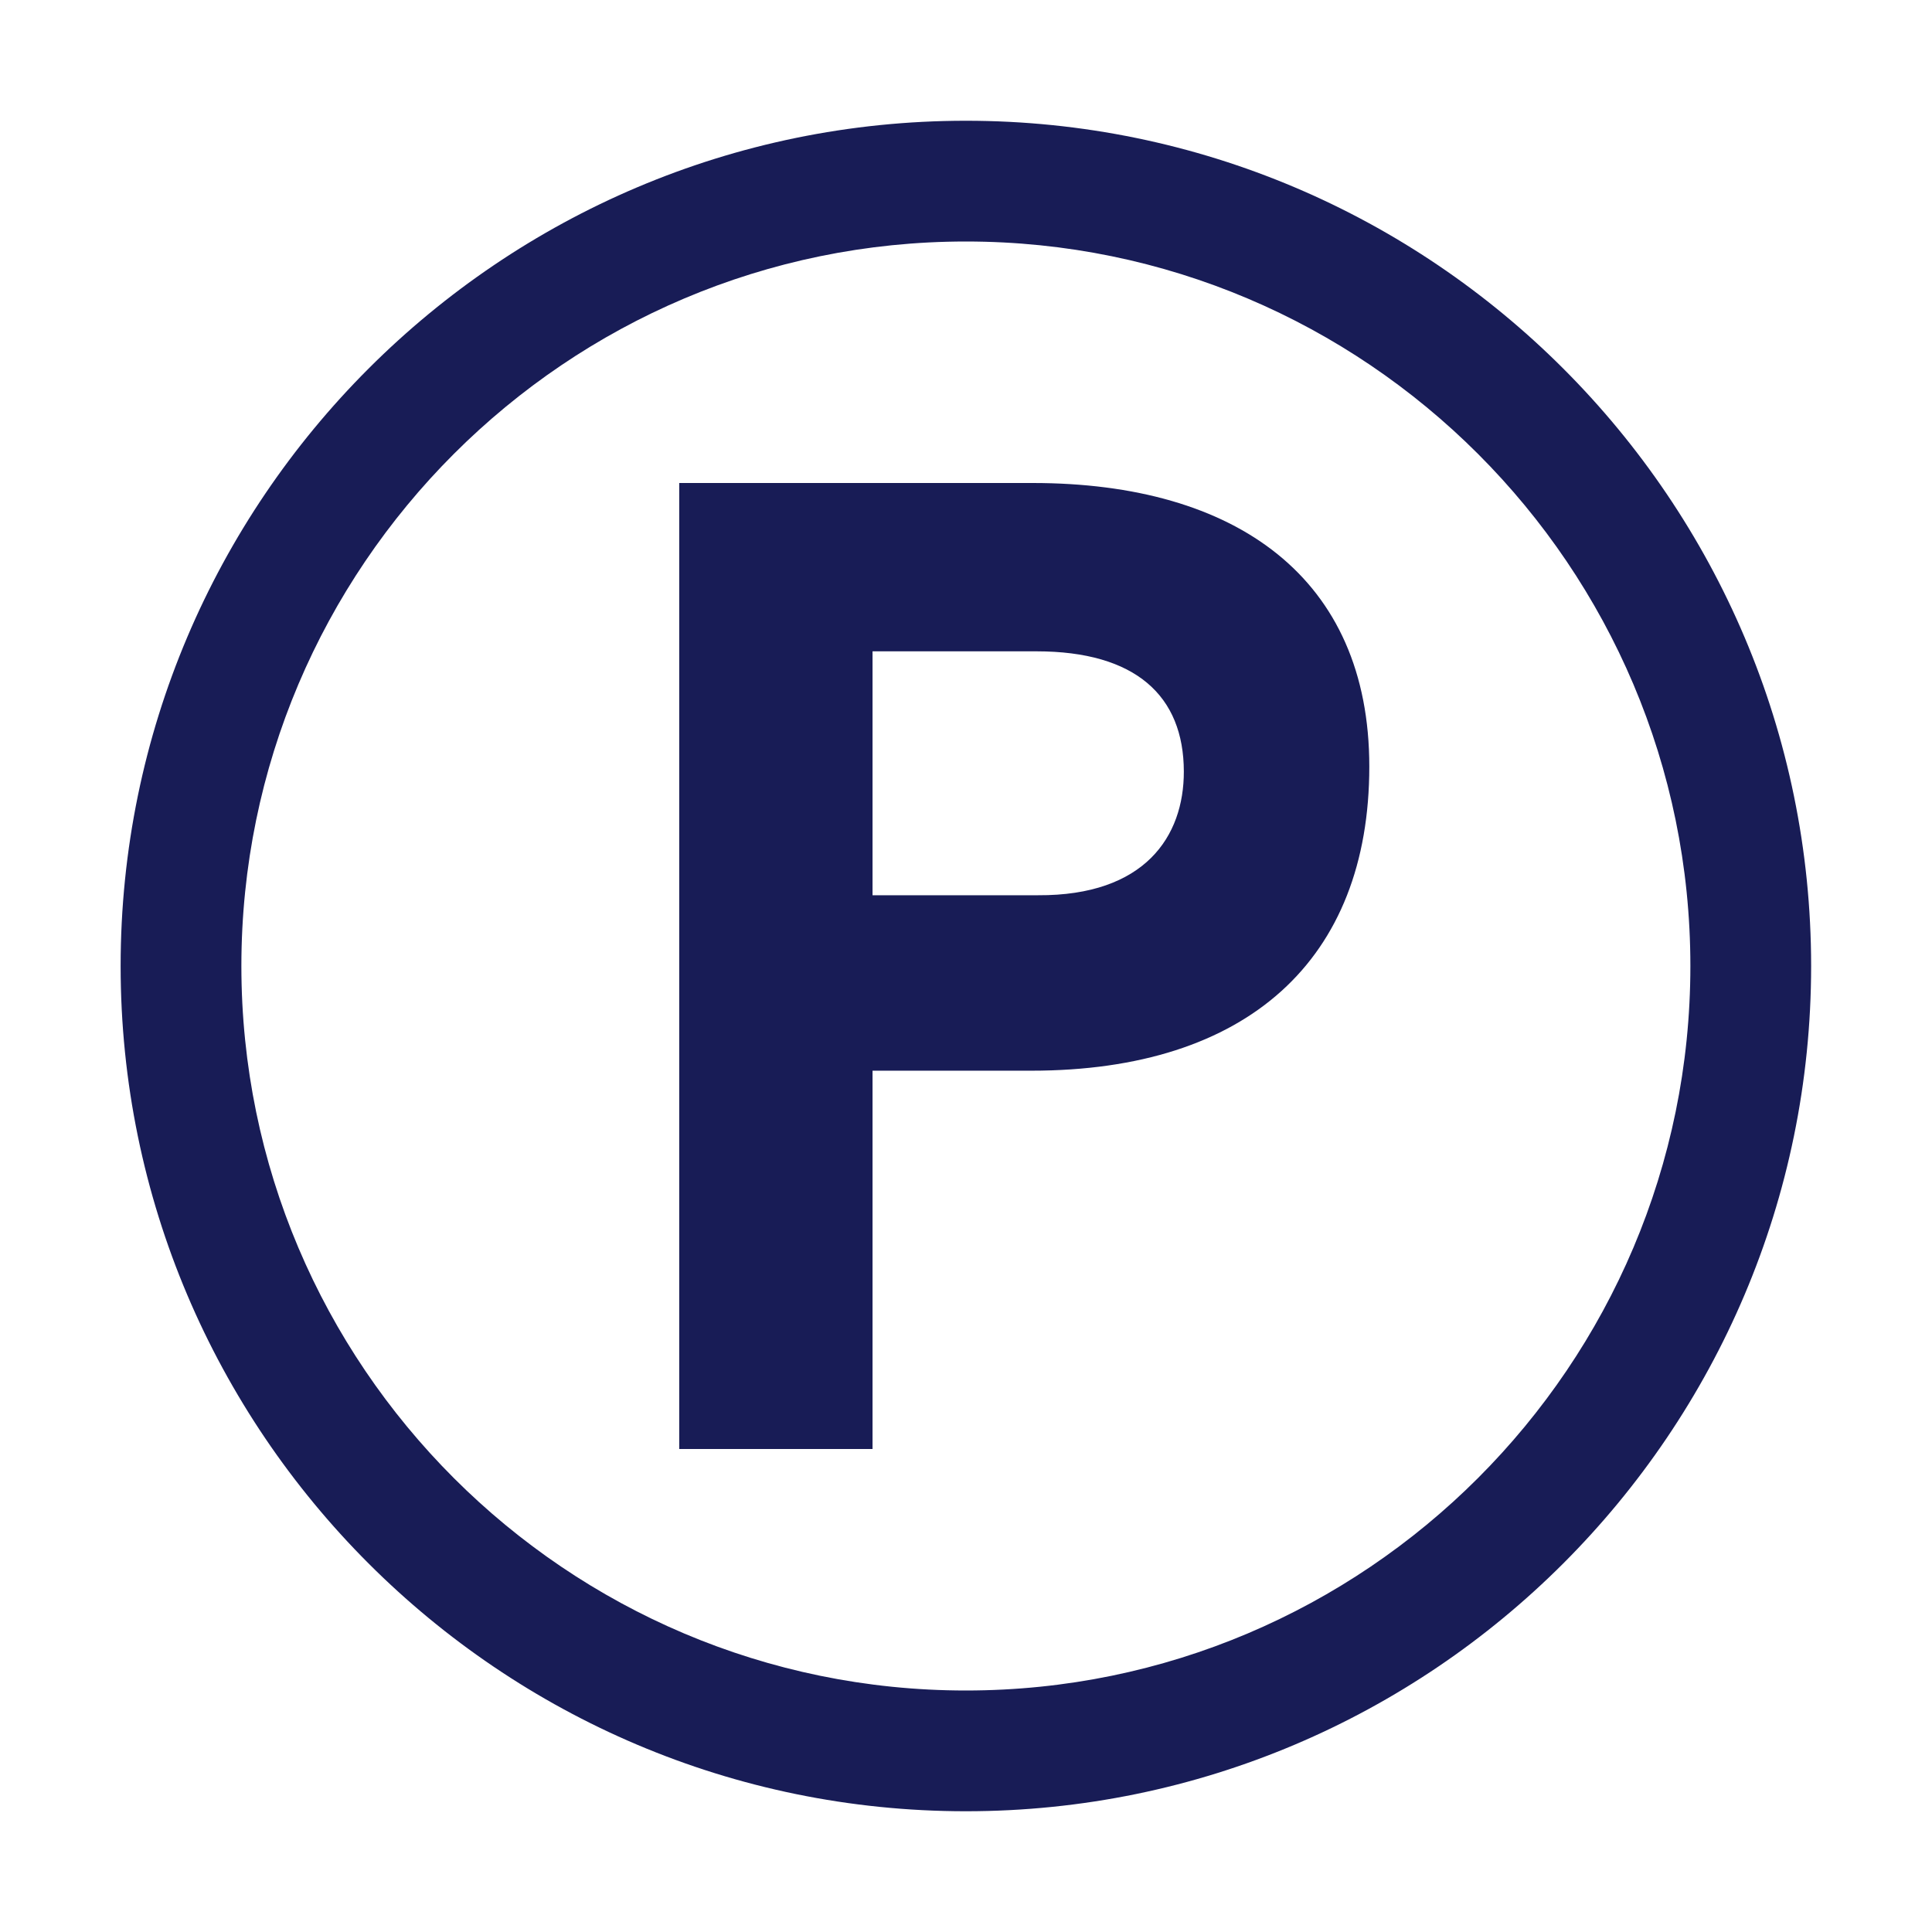
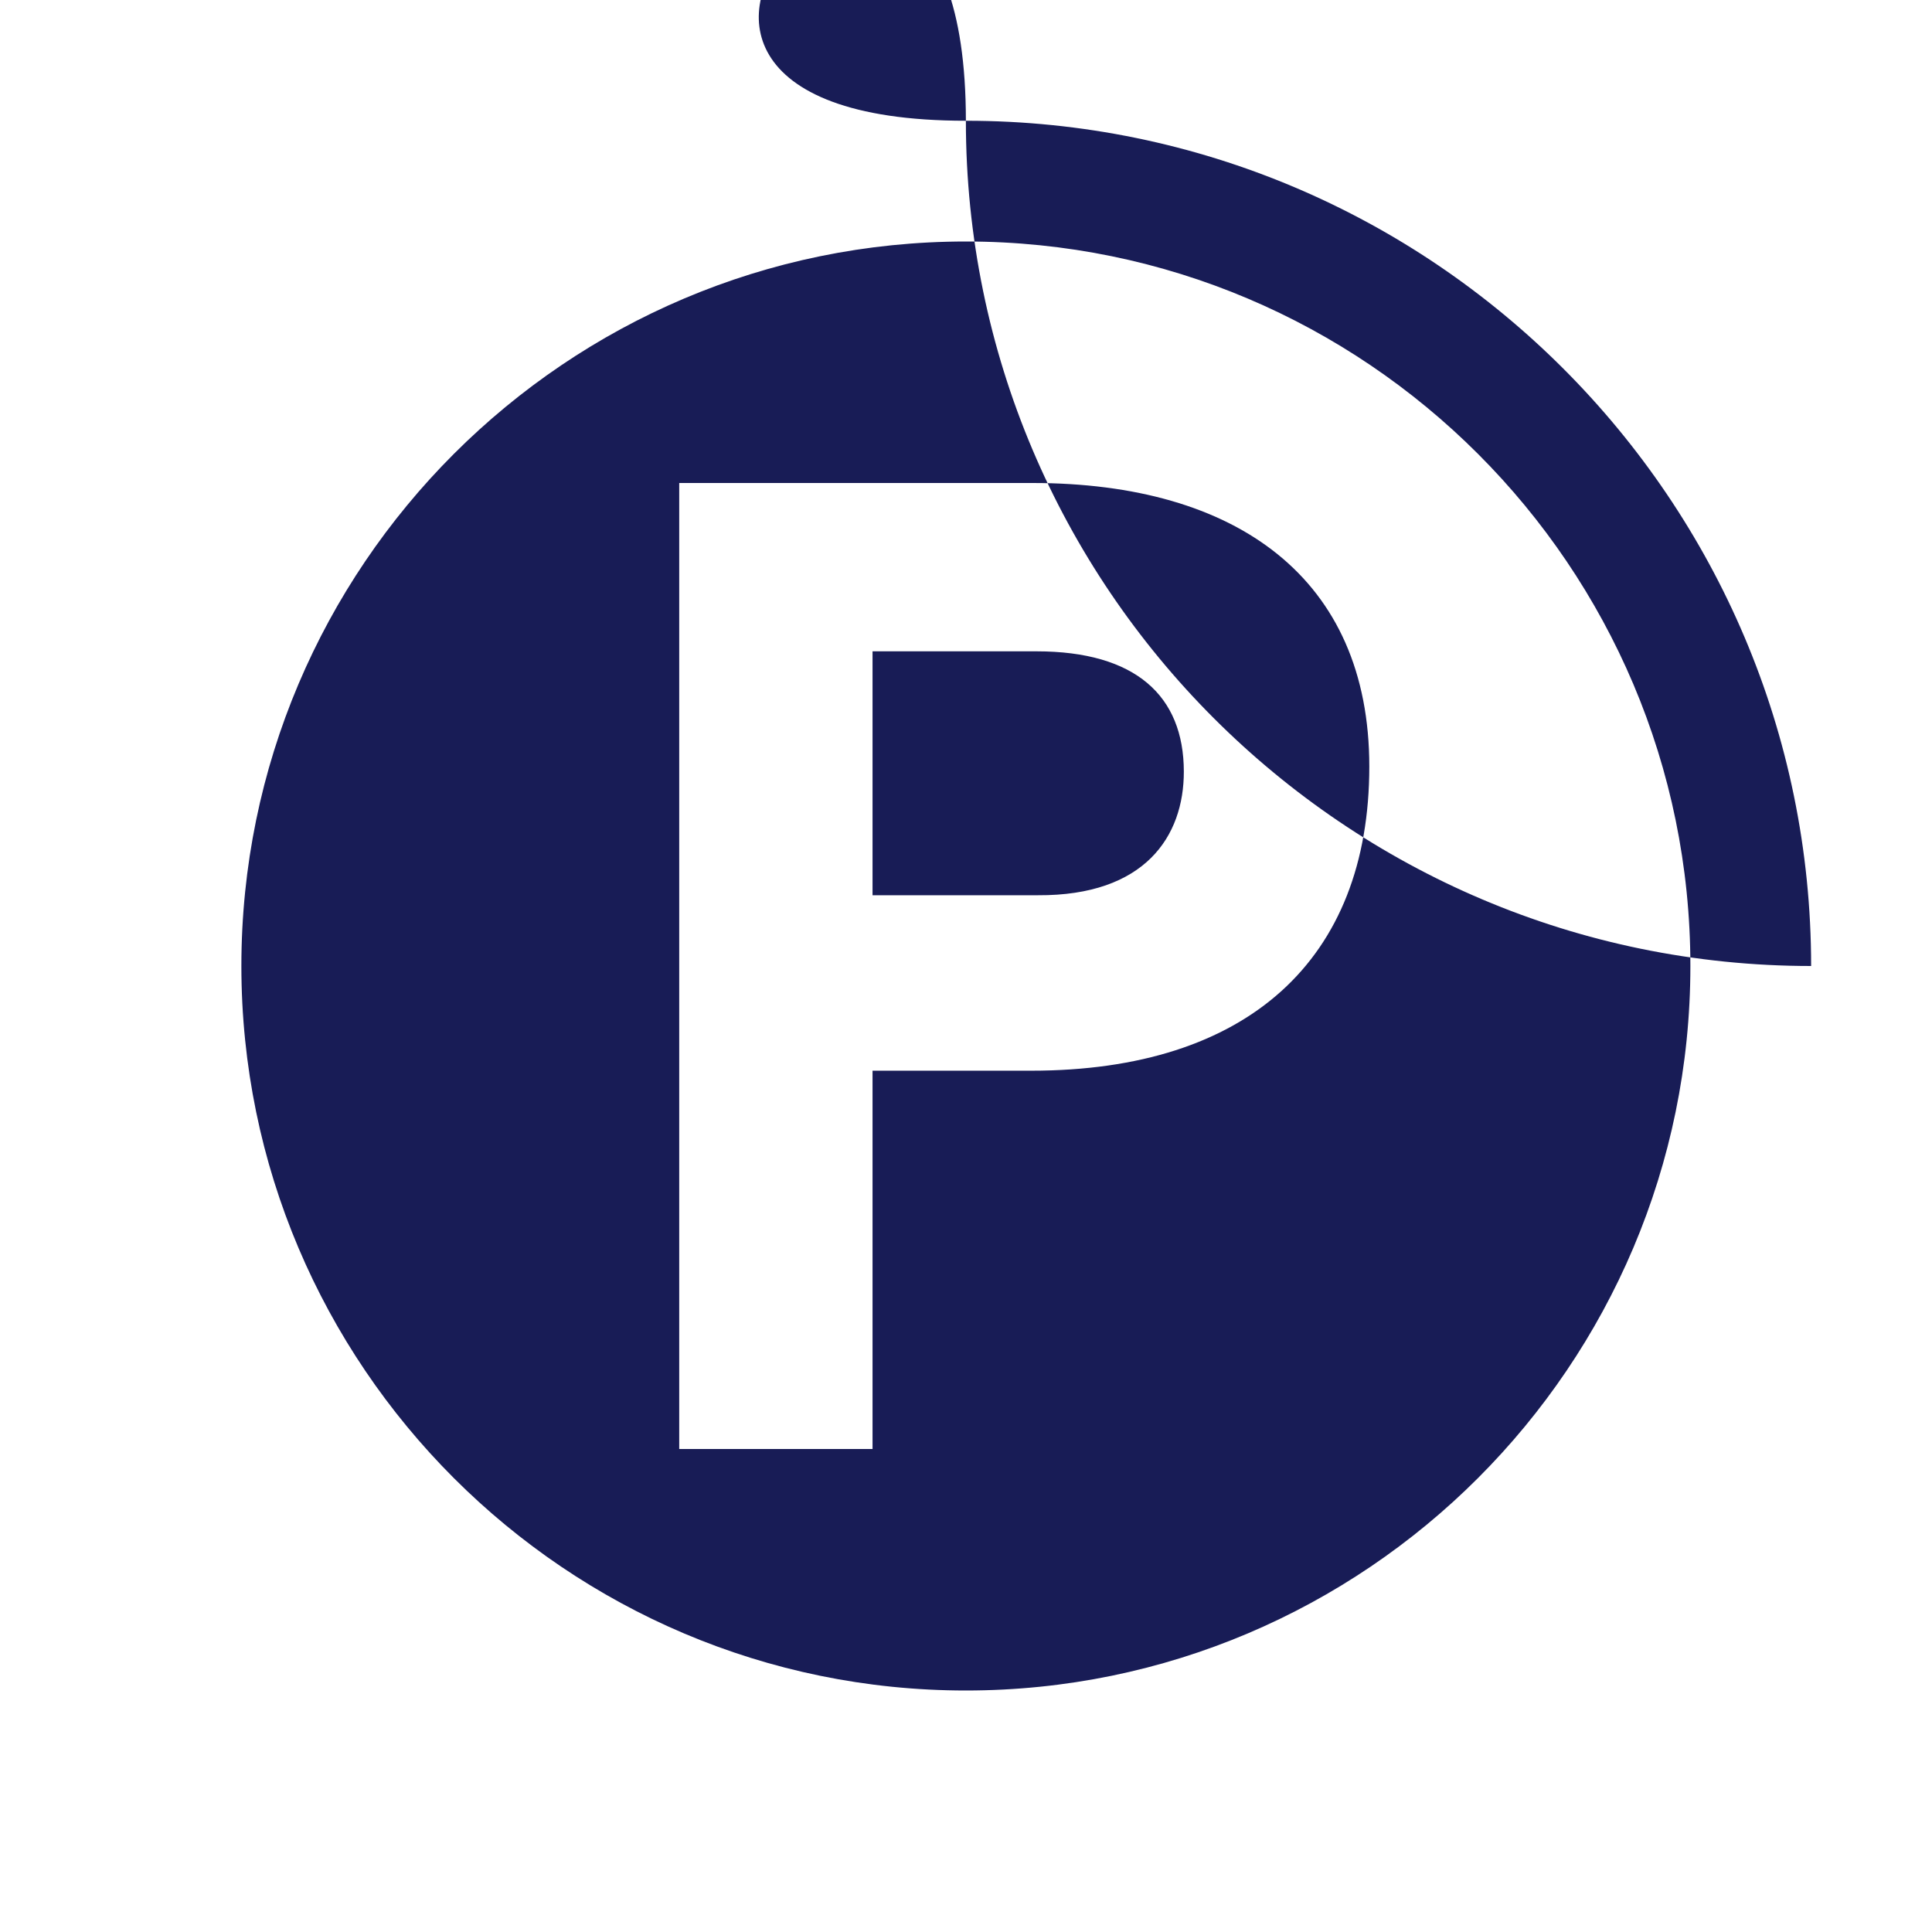
<svg xmlns="http://www.w3.org/2000/svg" version="1.1" id="Layer_1" x="0px" y="0px" width="16px" height="16px" viewBox="0 0 16 16" enable-background="new 0 0 16 16" xml:space="preserve">
-   <path id="Icon-Fill" fill-rule="evenodd" clip-rule="evenodd" fill="#181C56" d="M8.596,7.414H7.226v-2.02h1.358  c0.821,0,1.219,0.369,1.22,0.995C9.805,6.927,9.481,7.419,8.596,7.414 M7.999,1  c3.861,0,7,3.141,7,7s-3.139,7-7,7c-3.86,0-7-3.141-7-7S4.14,1,7.999,1z   M7.999,2c-3.308,0-6,2.691-6,6s2.692,6,6,6c3.309,0,6-2.691,6-6S11.309,2,7.999,2z   M8.552,4c1.69,0,2.788,0.789,2.788,2.348c0,1.599-1.007,2.519-2.799,2.519l0,0H7.226  v3.133H5.625v-8H8.552z" />
+   <path id="Icon-Fill" fill-rule="evenodd" clip-rule="evenodd" fill="#181C56" d="M8.596,7.414H7.226v-2.02h1.358  c0.821,0,1.219,0.369,1.22,0.995C9.805,6.927,9.481,7.419,8.596,7.414 M7.999,1  c3.861,0,7,3.141,7,7c-3.86,0-7-3.141-7-7S4.14,1,7.999,1z   M7.999,2c-3.308,0-6,2.691-6,6s2.692,6,6,6c3.309,0,6-2.691,6-6S11.309,2,7.999,2z   M8.552,4c1.69,0,2.788,0.789,2.788,2.348c0,1.599-1.007,2.519-2.799,2.519l0,0H7.226  v3.133H5.625v-8H8.552z" />
</svg>